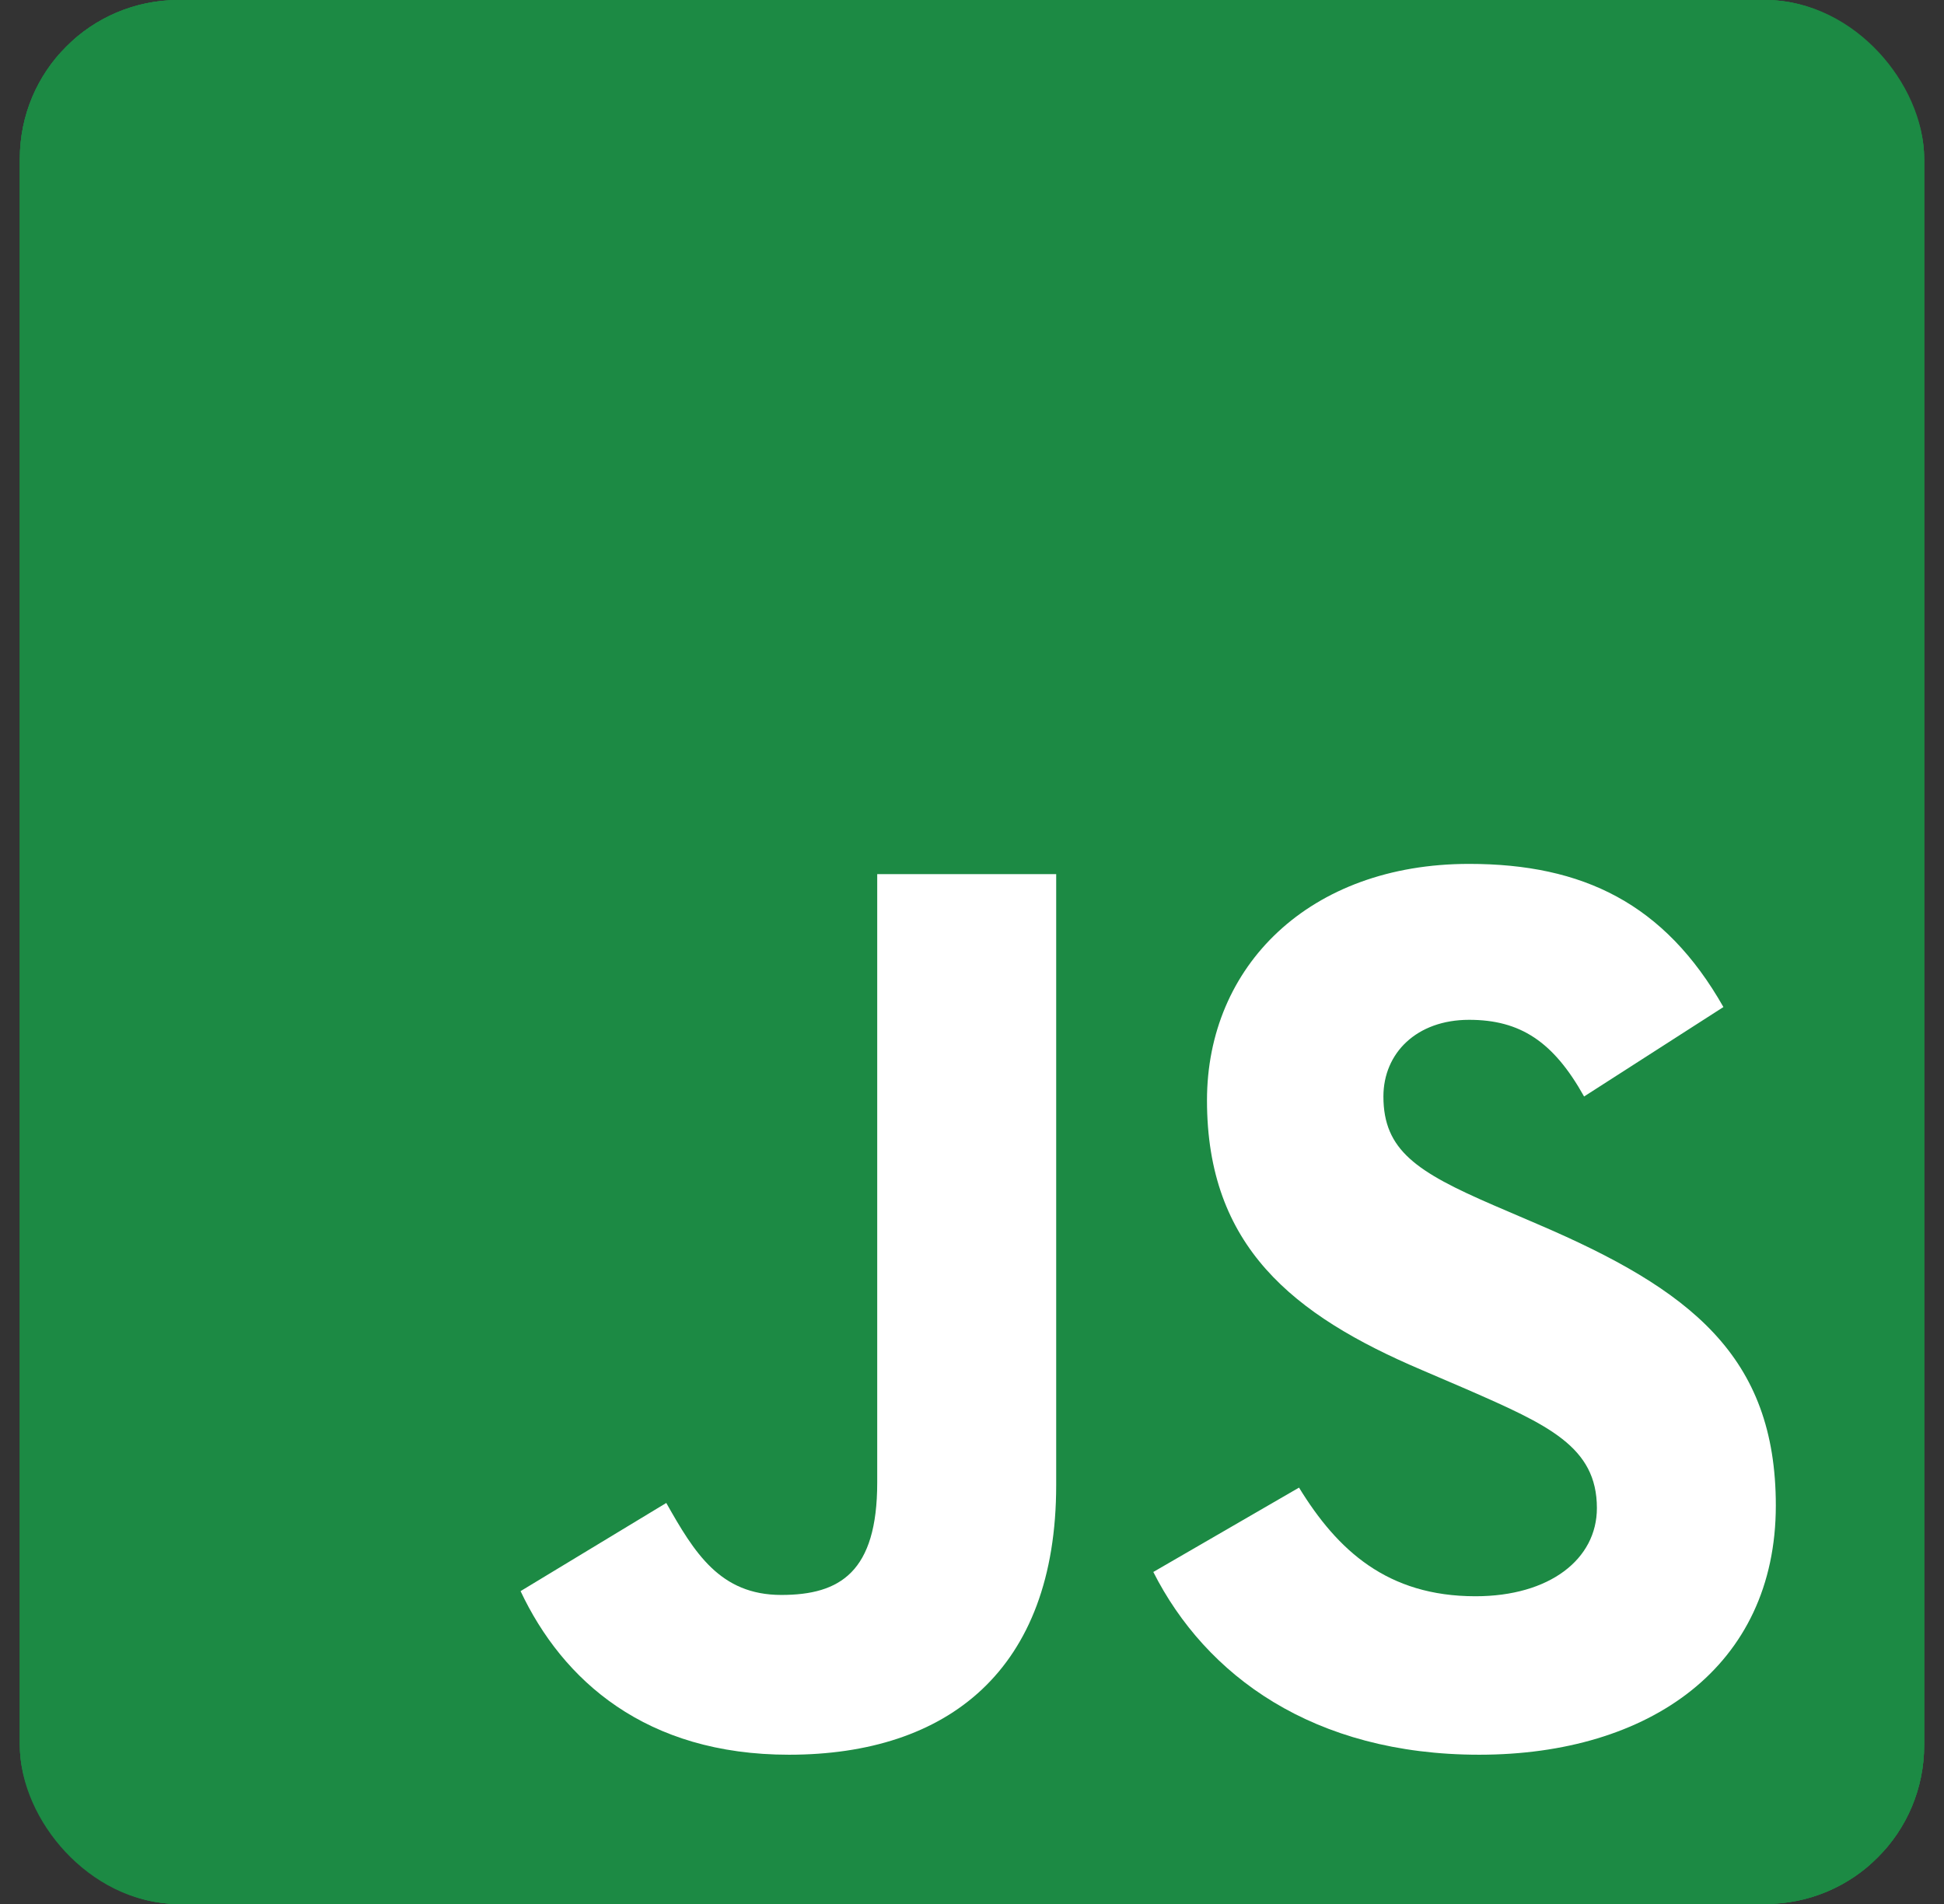
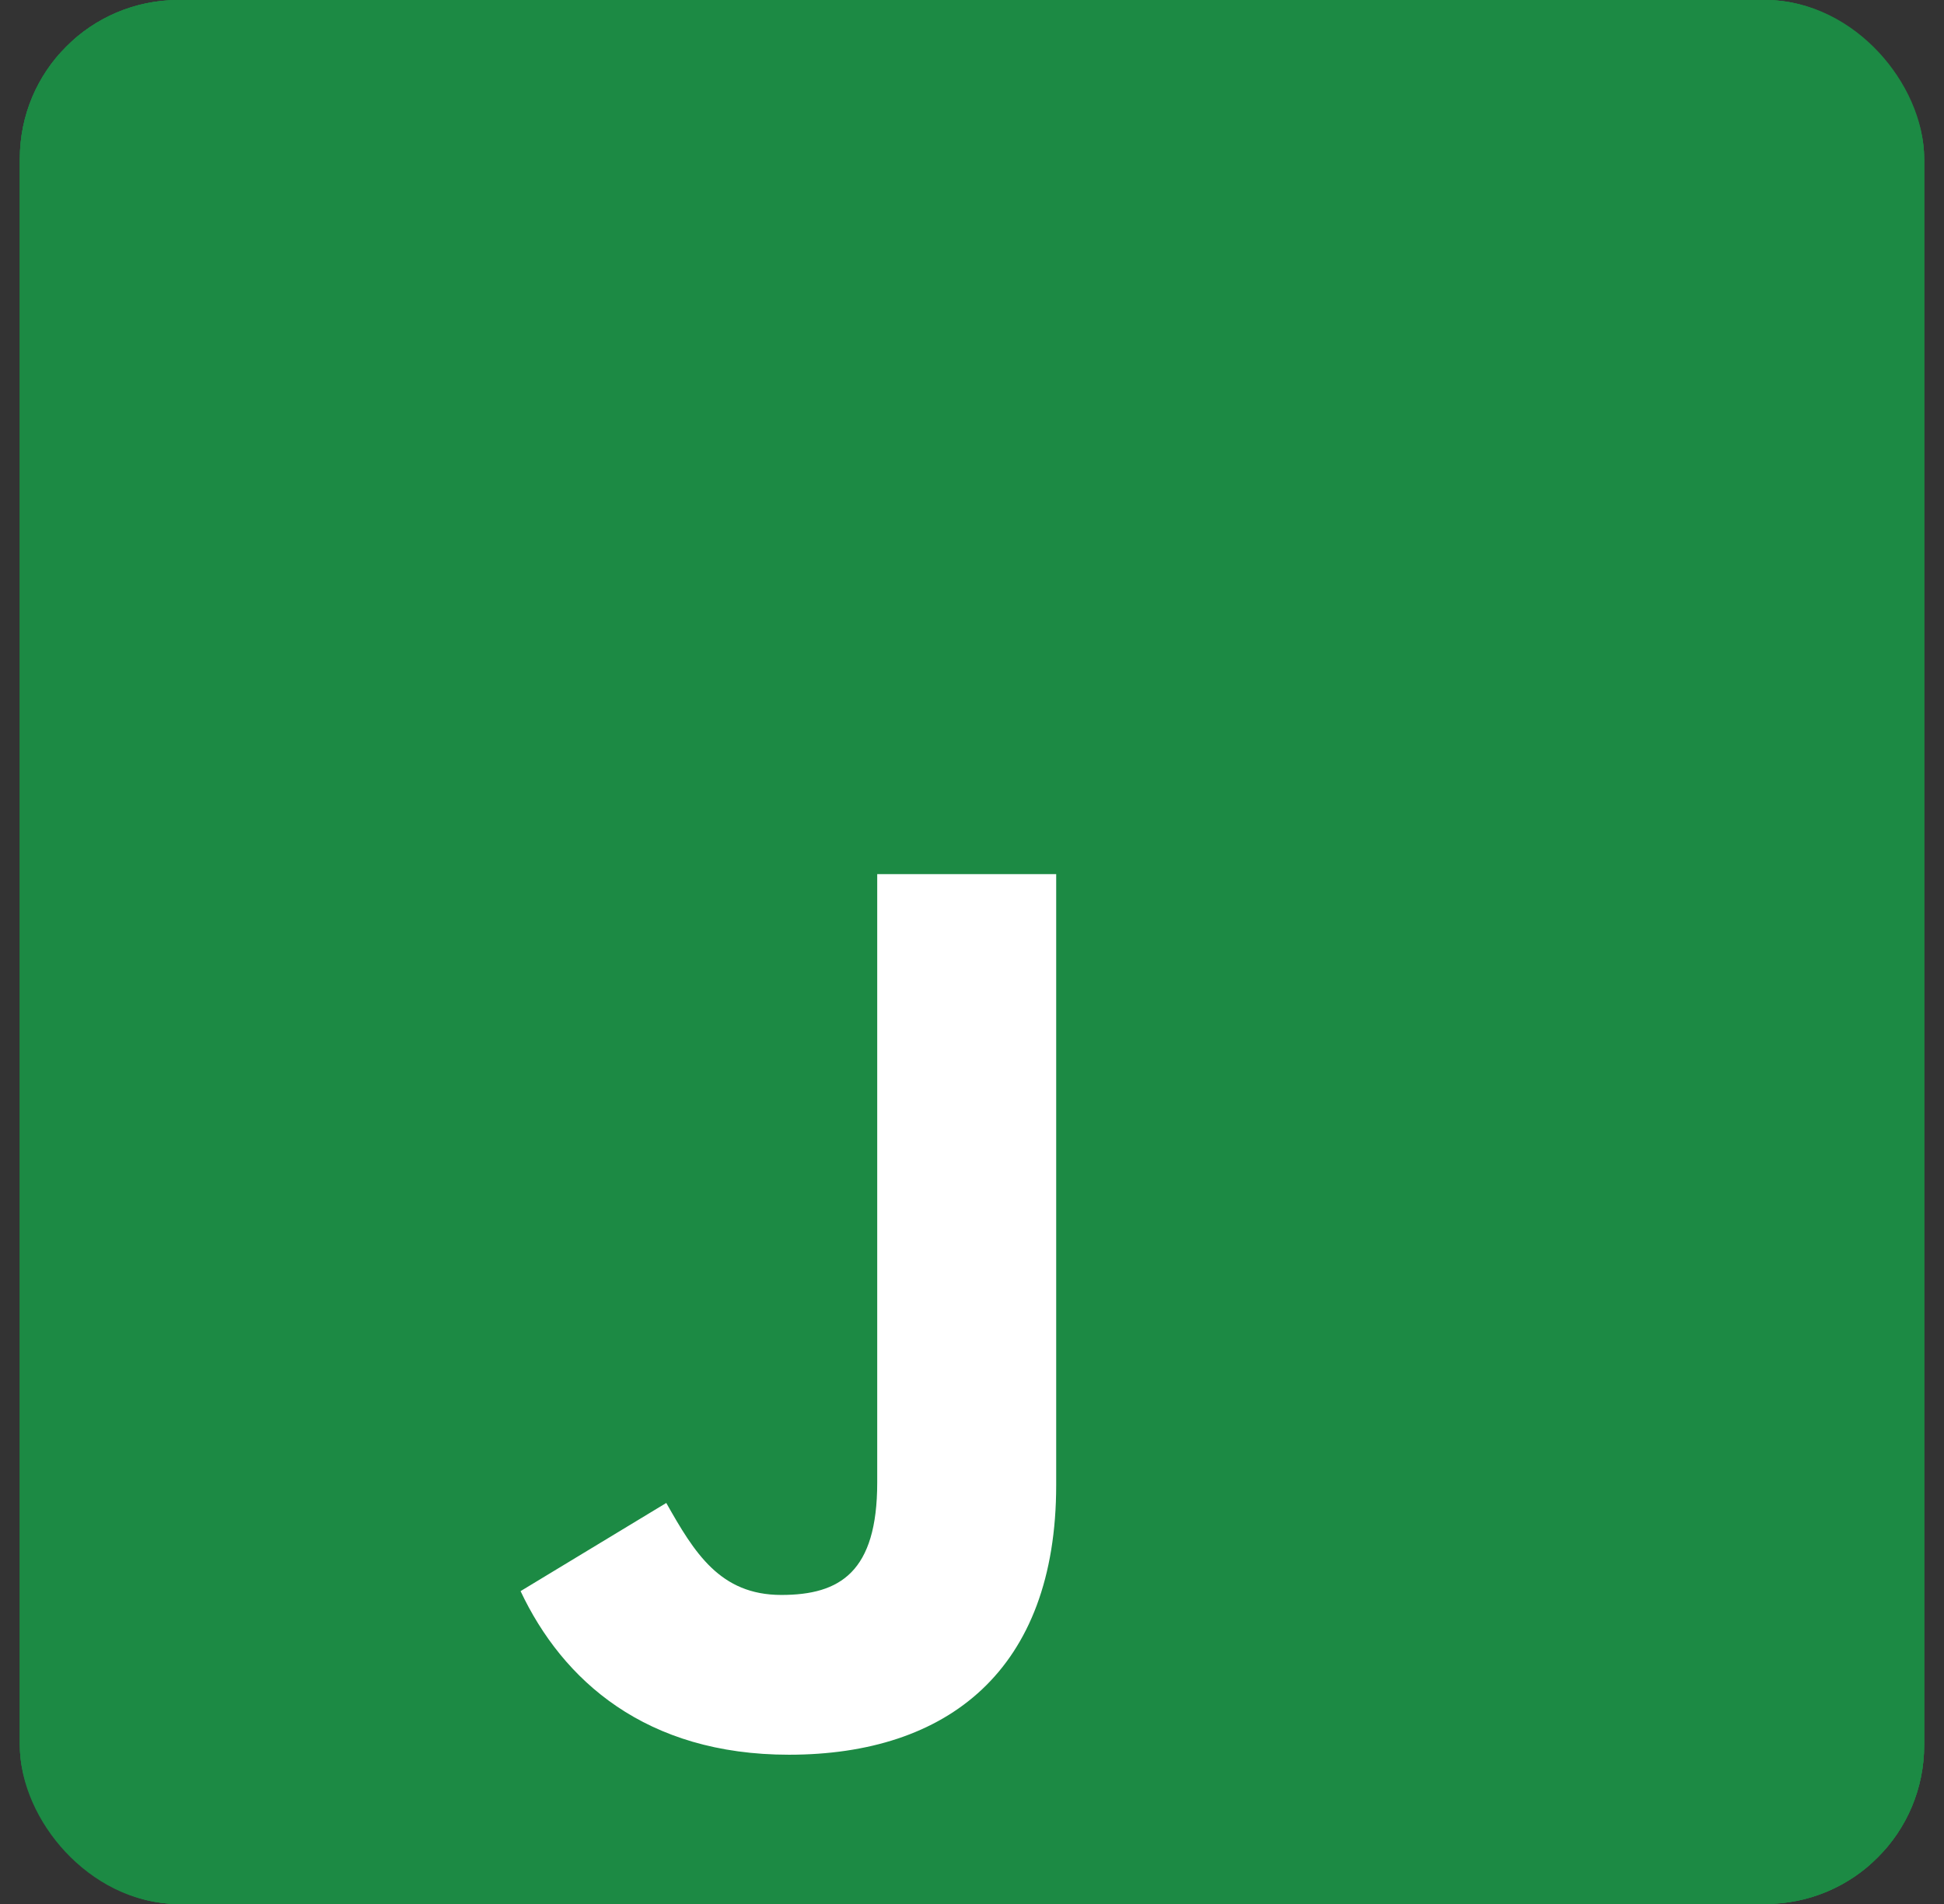
<svg xmlns="http://www.w3.org/2000/svg" width="49" height="48" viewBox="0 0 49 48" fill="none">
  <rect x="0" y="0" width="49" height="48" fill="#333333" stroke="none" />
  <g clip-path="url(#clip0_5688_54404)">
    <rect x="0.5" width="48" height="48" rx="4" fill="#1C8A44" />
    <path d="M1 0.5H48V47.5H1V0.5Z" stroke="#1C8A44" />
    <path d="M13.121 40.113L16.794 37.89C17.503 39.146 18.148 40.209 19.694 40.209C21.176 40.209 22.111 39.63 22.111 37.374V22.037H26.622V37.438C26.622 42.11 23.883 44.237 19.887 44.237C16.279 44.237 14.184 42.368 13.121 40.112" fill="white" />
-     <path d="M29.07 39.63L32.743 37.503C33.71 39.082 34.967 40.242 37.19 40.242C39.059 40.242 40.251 39.307 40.251 38.019C40.251 36.472 39.026 35.924 36.964 35.022L35.837 34.538C32.582 33.153 30.423 31.413 30.423 27.74C30.423 24.357 33.001 21.779 37.029 21.779C39.896 21.779 41.959 22.778 43.44 25.388L39.928 27.643C39.155 26.258 38.318 25.71 37.029 25.71C35.708 25.71 34.87 26.548 34.87 27.643C34.87 28.997 35.708 29.545 37.641 30.382L38.768 30.866C42.603 32.509 44.761 34.184 44.761 37.954C44.761 42.014 41.572 44.237 37.286 44.237C33.098 44.237 30.391 42.239 29.07 39.63Z" fill="white" />
  </g>
  <rect x="1.5" y="1" width="46" height="46" rx="3" stroke="#1C8A44" stroke-width="2" />
  <defs>
    <clipPath id="clip0_5688_54404">
      <rect x="0.5" width="48" height="48" rx="4" fill="white" />
    </clipPath>
  </defs>
</svg>